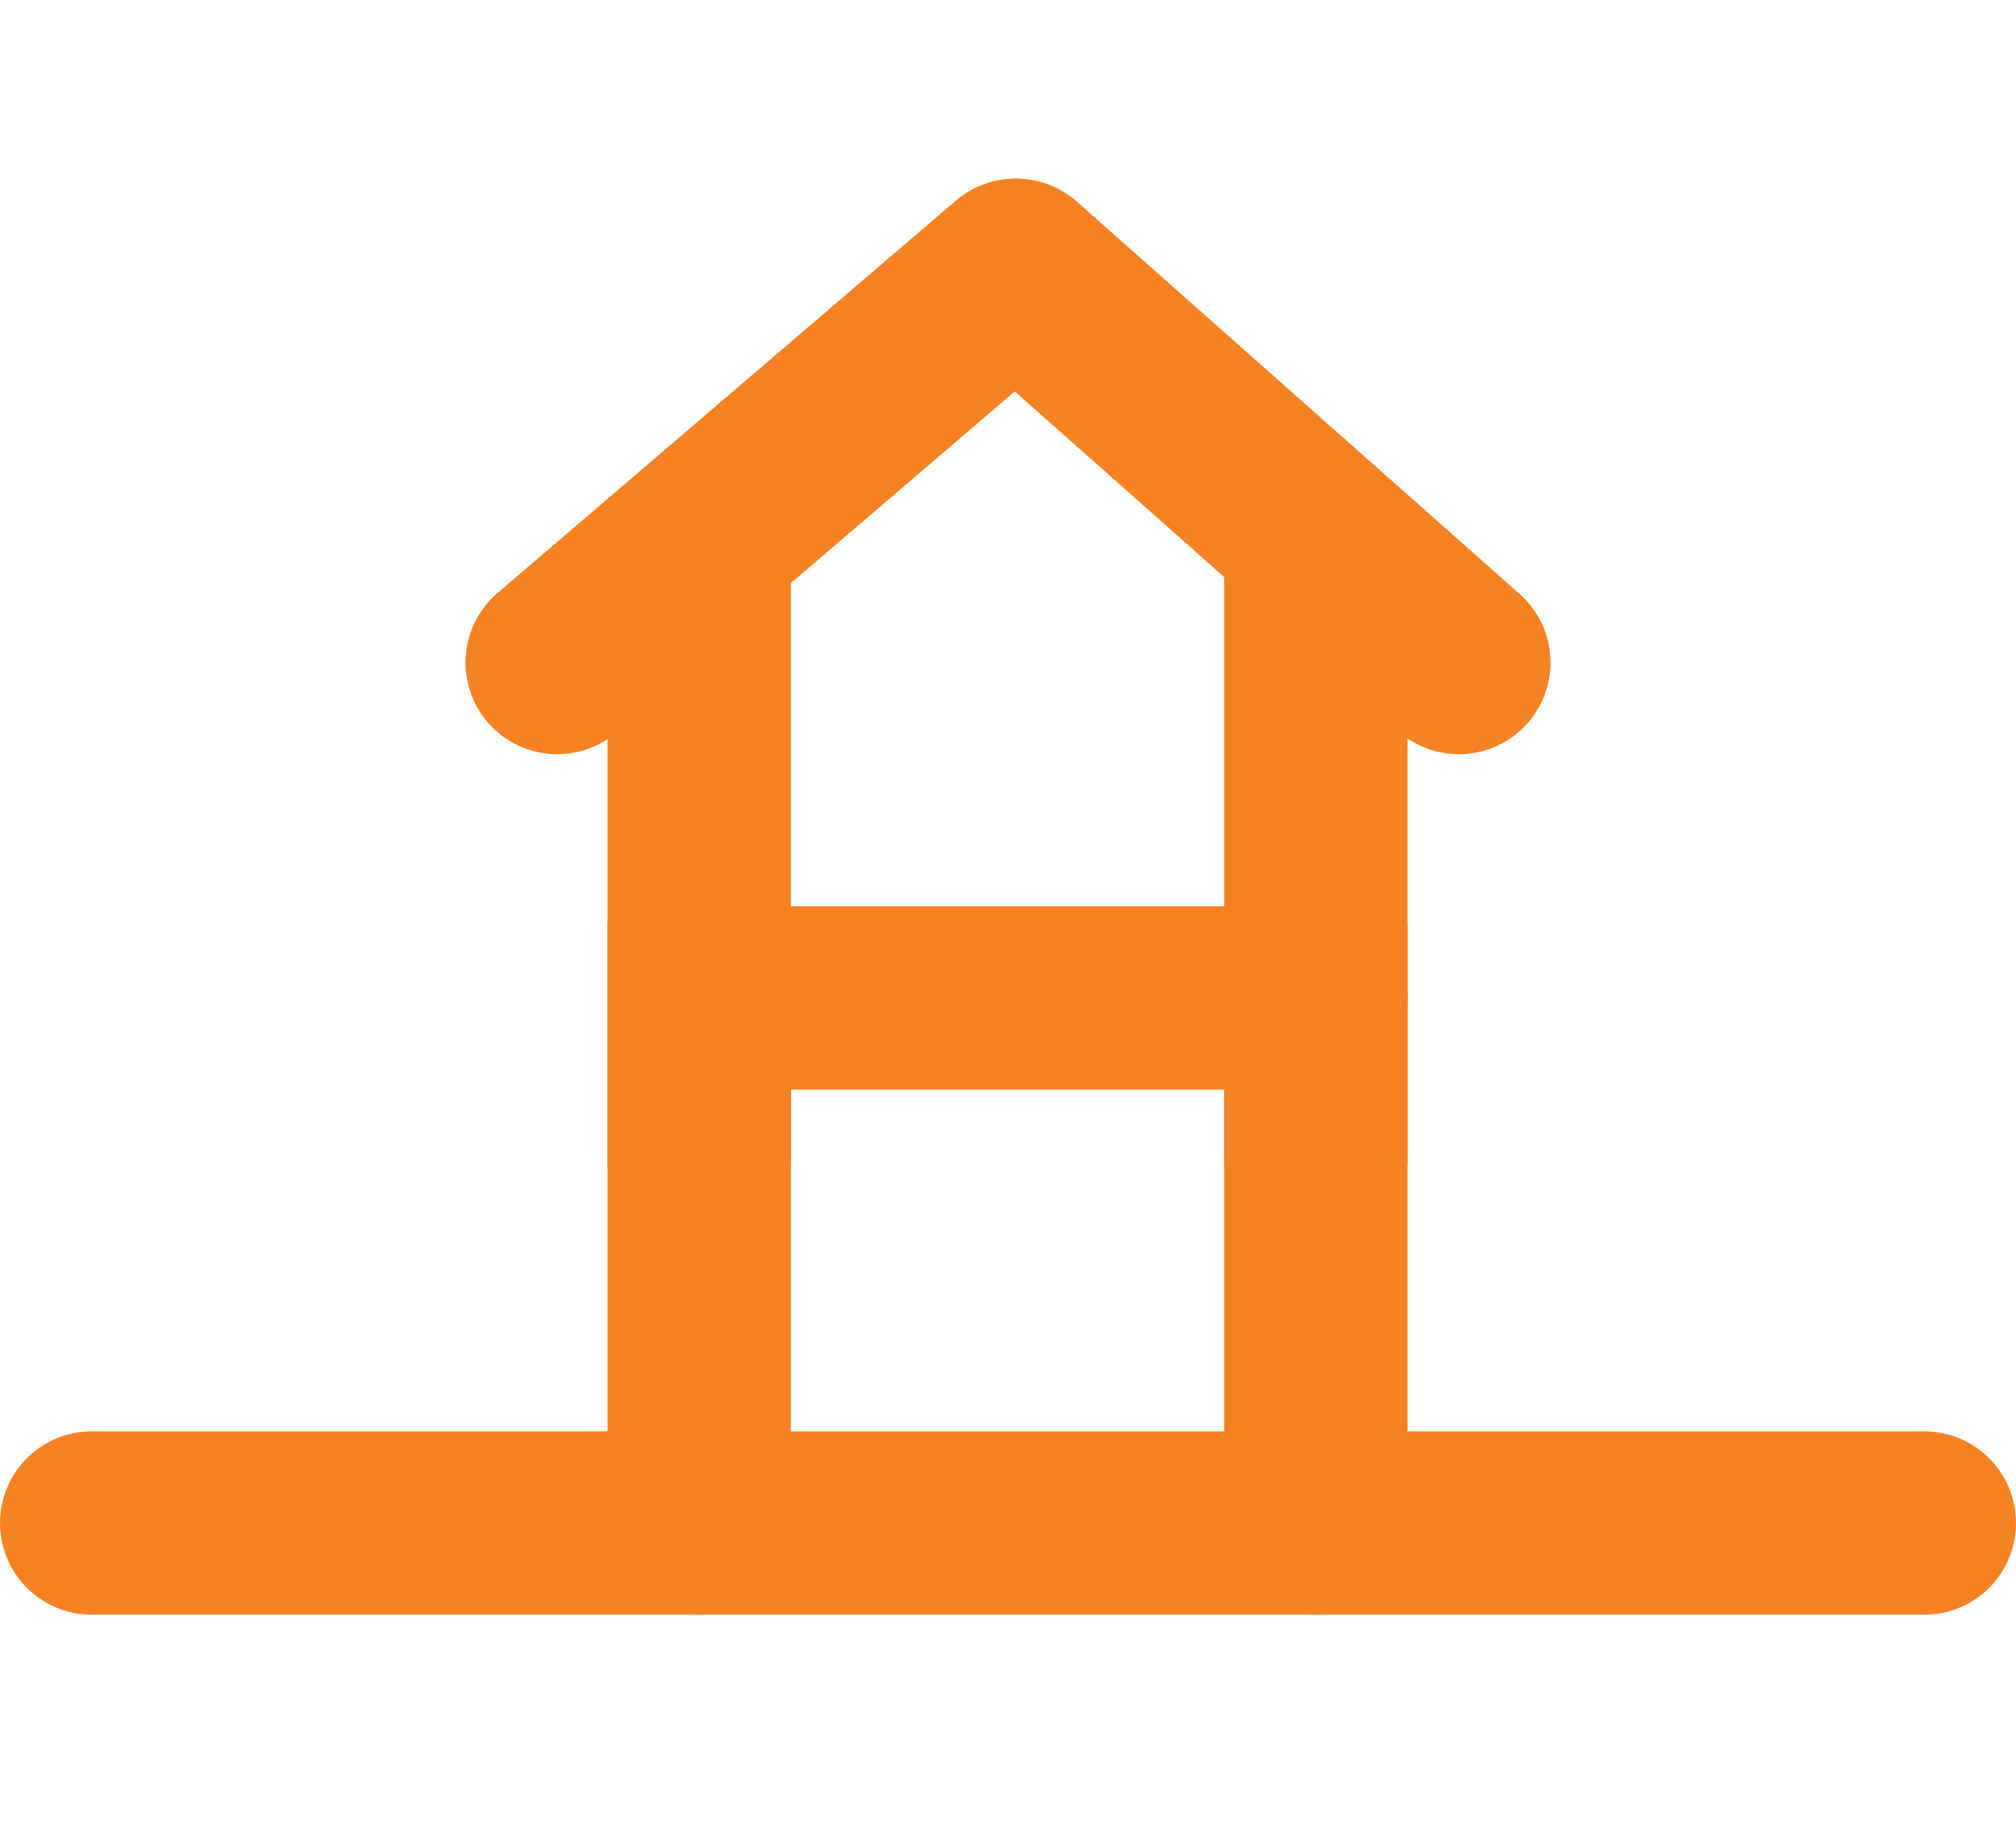
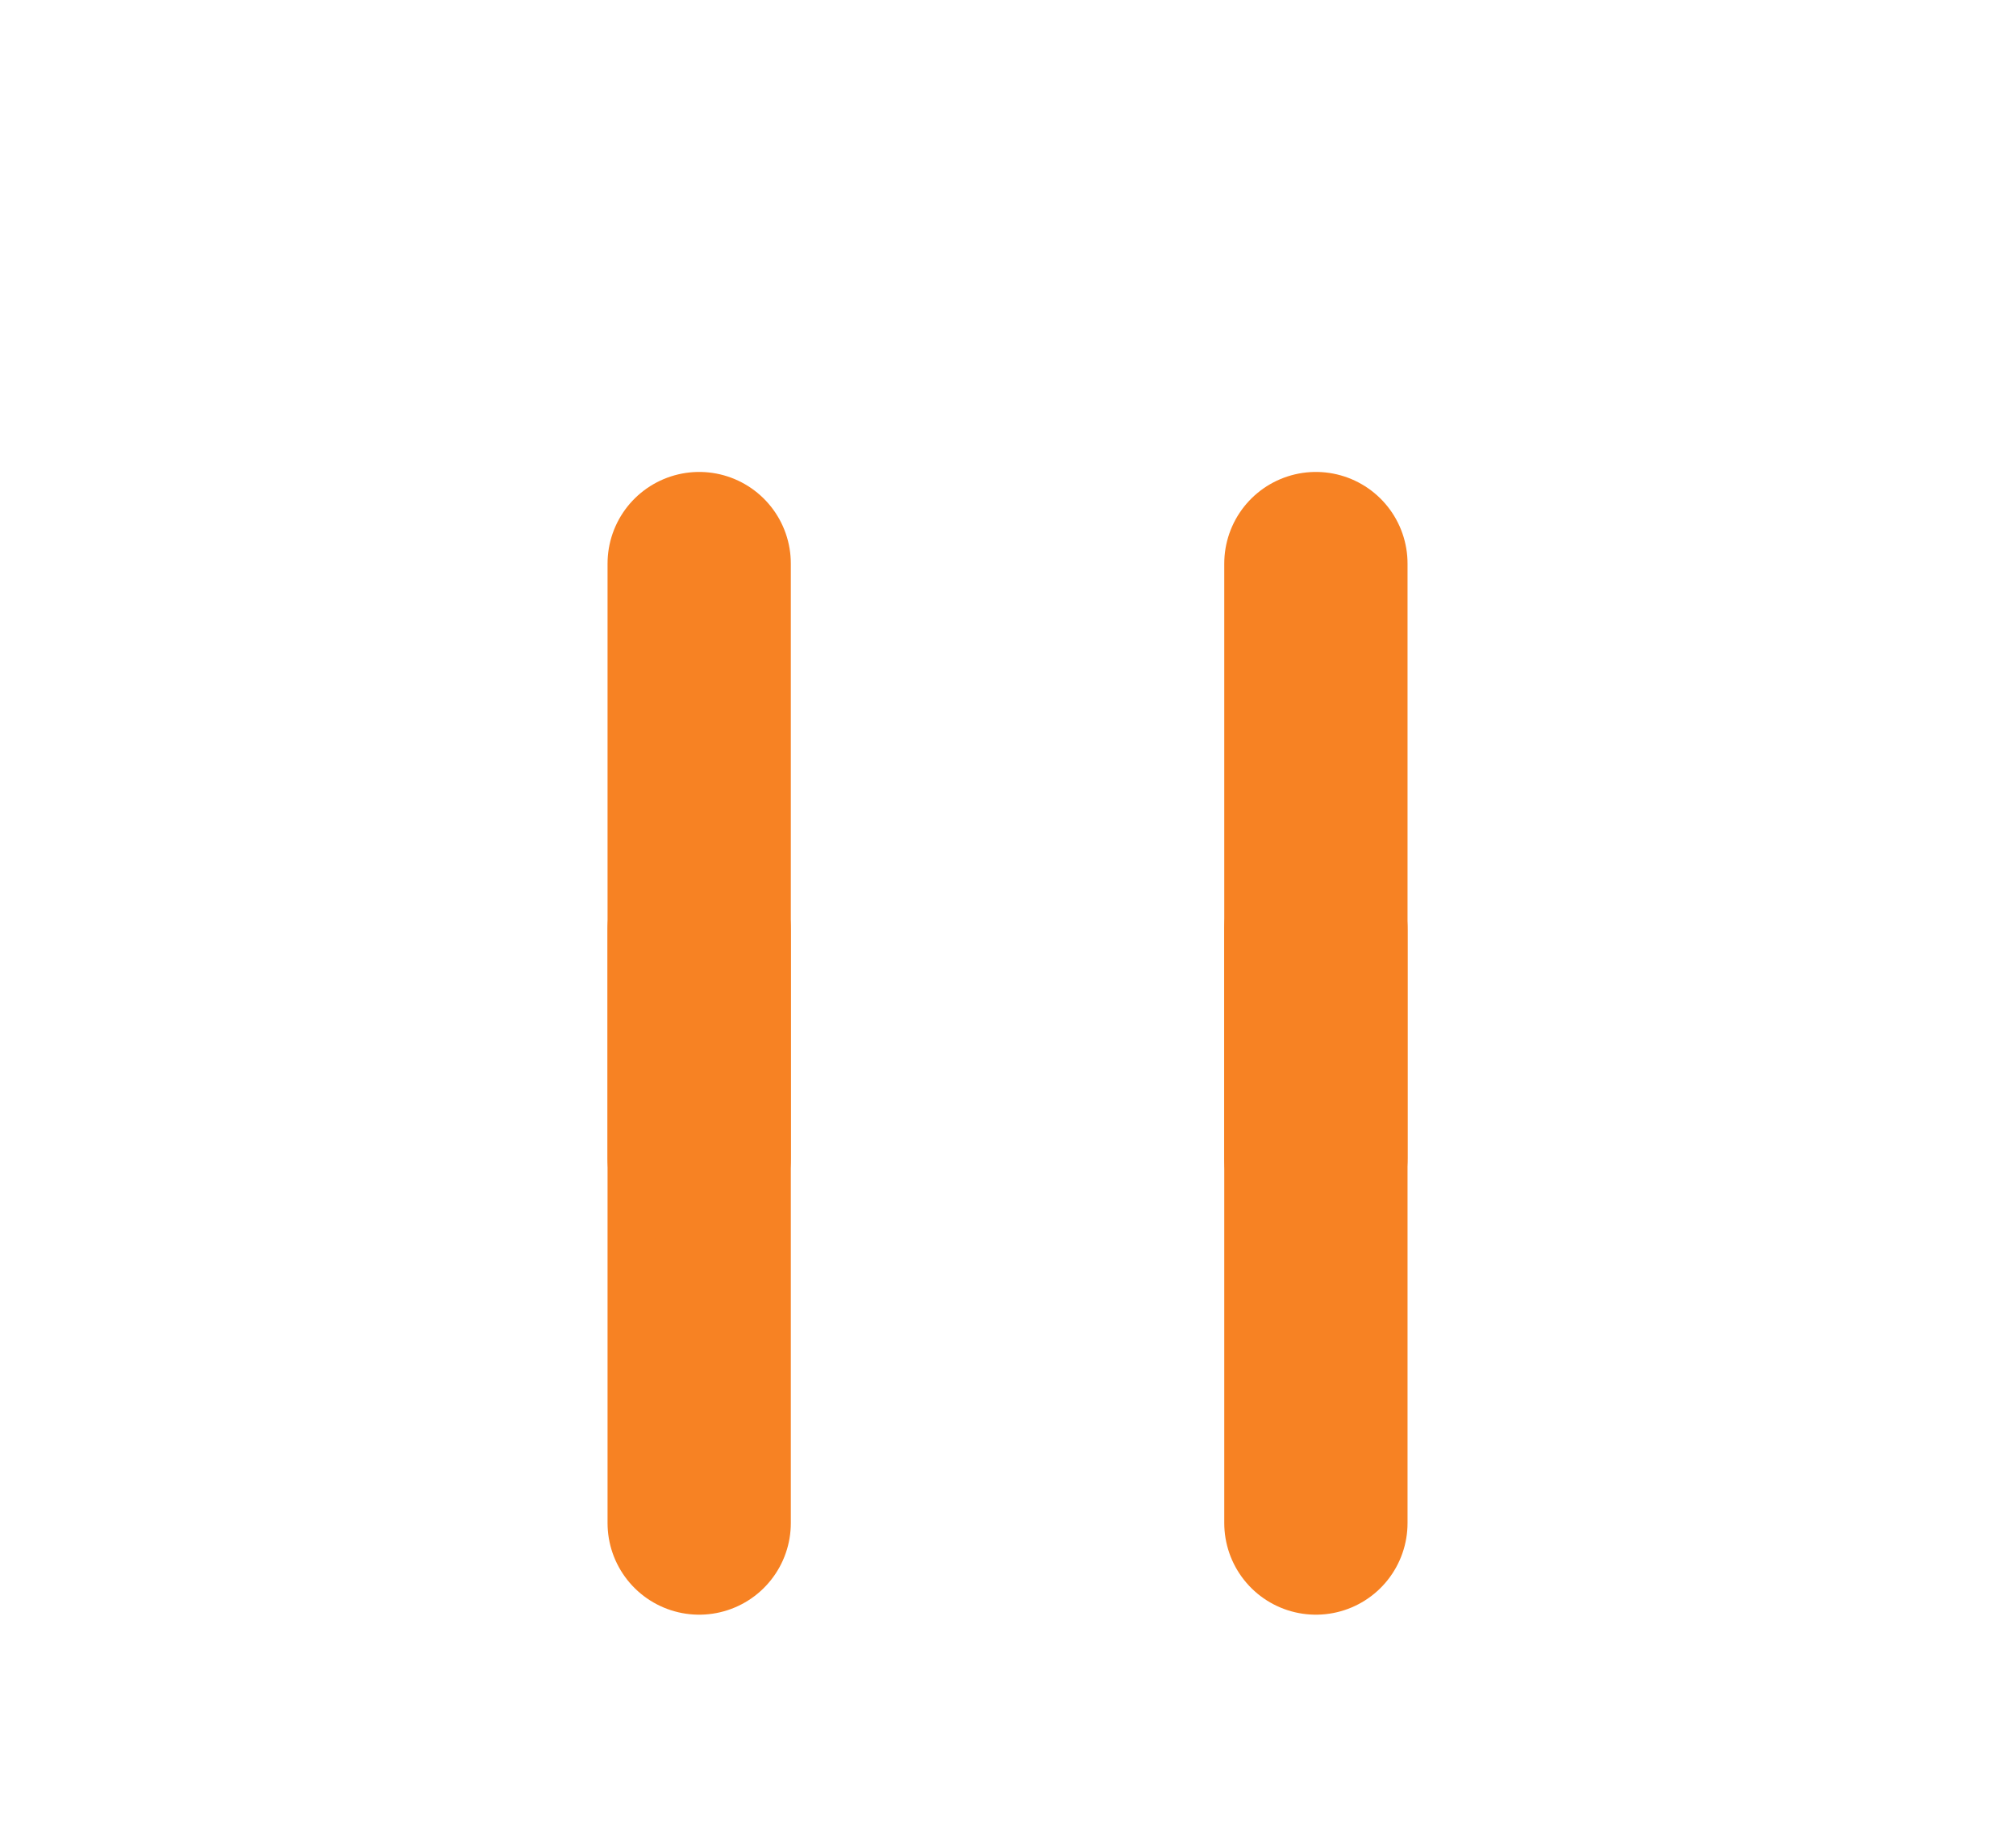
<svg xmlns="http://www.w3.org/2000/svg" viewBox="0 0 22 20">
  <g id="e82029c4-7610-4d7b-954c-b19c5a425a23" data-name="Layer 2">
    <g id="b64b03eb-0f51-475a-8442-6586bae2365c" data-name="Layer 2">
      <rect x="1" width="20" height="20" fill="none" />
      <line x1="14.36" y1="10.14" x2="14.36" y2="16.62" fill="none" stroke="#F78223" stroke-linecap="round" stroke-miterlimit="10" stroke-width="2" />
      <line x1="7.63" y1="10.14" x2="7.63" y2="16.62" fill="none" stroke="#F78223" stroke-linecap="round" stroke-miterlimit="10" stroke-width="2" />
      <line x1="14.36" y1="6.15" x2="14.36" y2="12.64" fill="none" stroke="#F78223" stroke-linecap="round" stroke-miterlimit="10" stroke-width="2" />
      <line x1="7.63" y1="6.15" x2="7.63" y2="12.64" fill="none" stroke="#F78223" stroke-linecap="round" stroke-miterlimit="10" stroke-width="2" />
-       <line x1="11.08" y1="2.95" x2="6.08" y2="7.23" fill="none" stroke="#F78223" stroke-linecap="round" stroke-miterlimit="10" stroke-width="2" />
-       <line x1="11.09" y1="2.95" x2="15.92" y2="7.23" fill="none" stroke="#F78223" stroke-linecap="round" stroke-miterlimit="10" stroke-width="2" />
-       <line x1="1" y1="16.62" x2="21" y2="16.62" fill="none" stroke="#F78223" stroke-linecap="round" stroke-miterlimit="10" stroke-width="2" />
-       <line x1="8.5" y1="10.89" x2="14.36" y2="10.89" fill="none" stroke="#F78223" stroke-linecap="round" stroke-miterlimit="10" stroke-width="2" />
    </g>
  </g>
</svg>